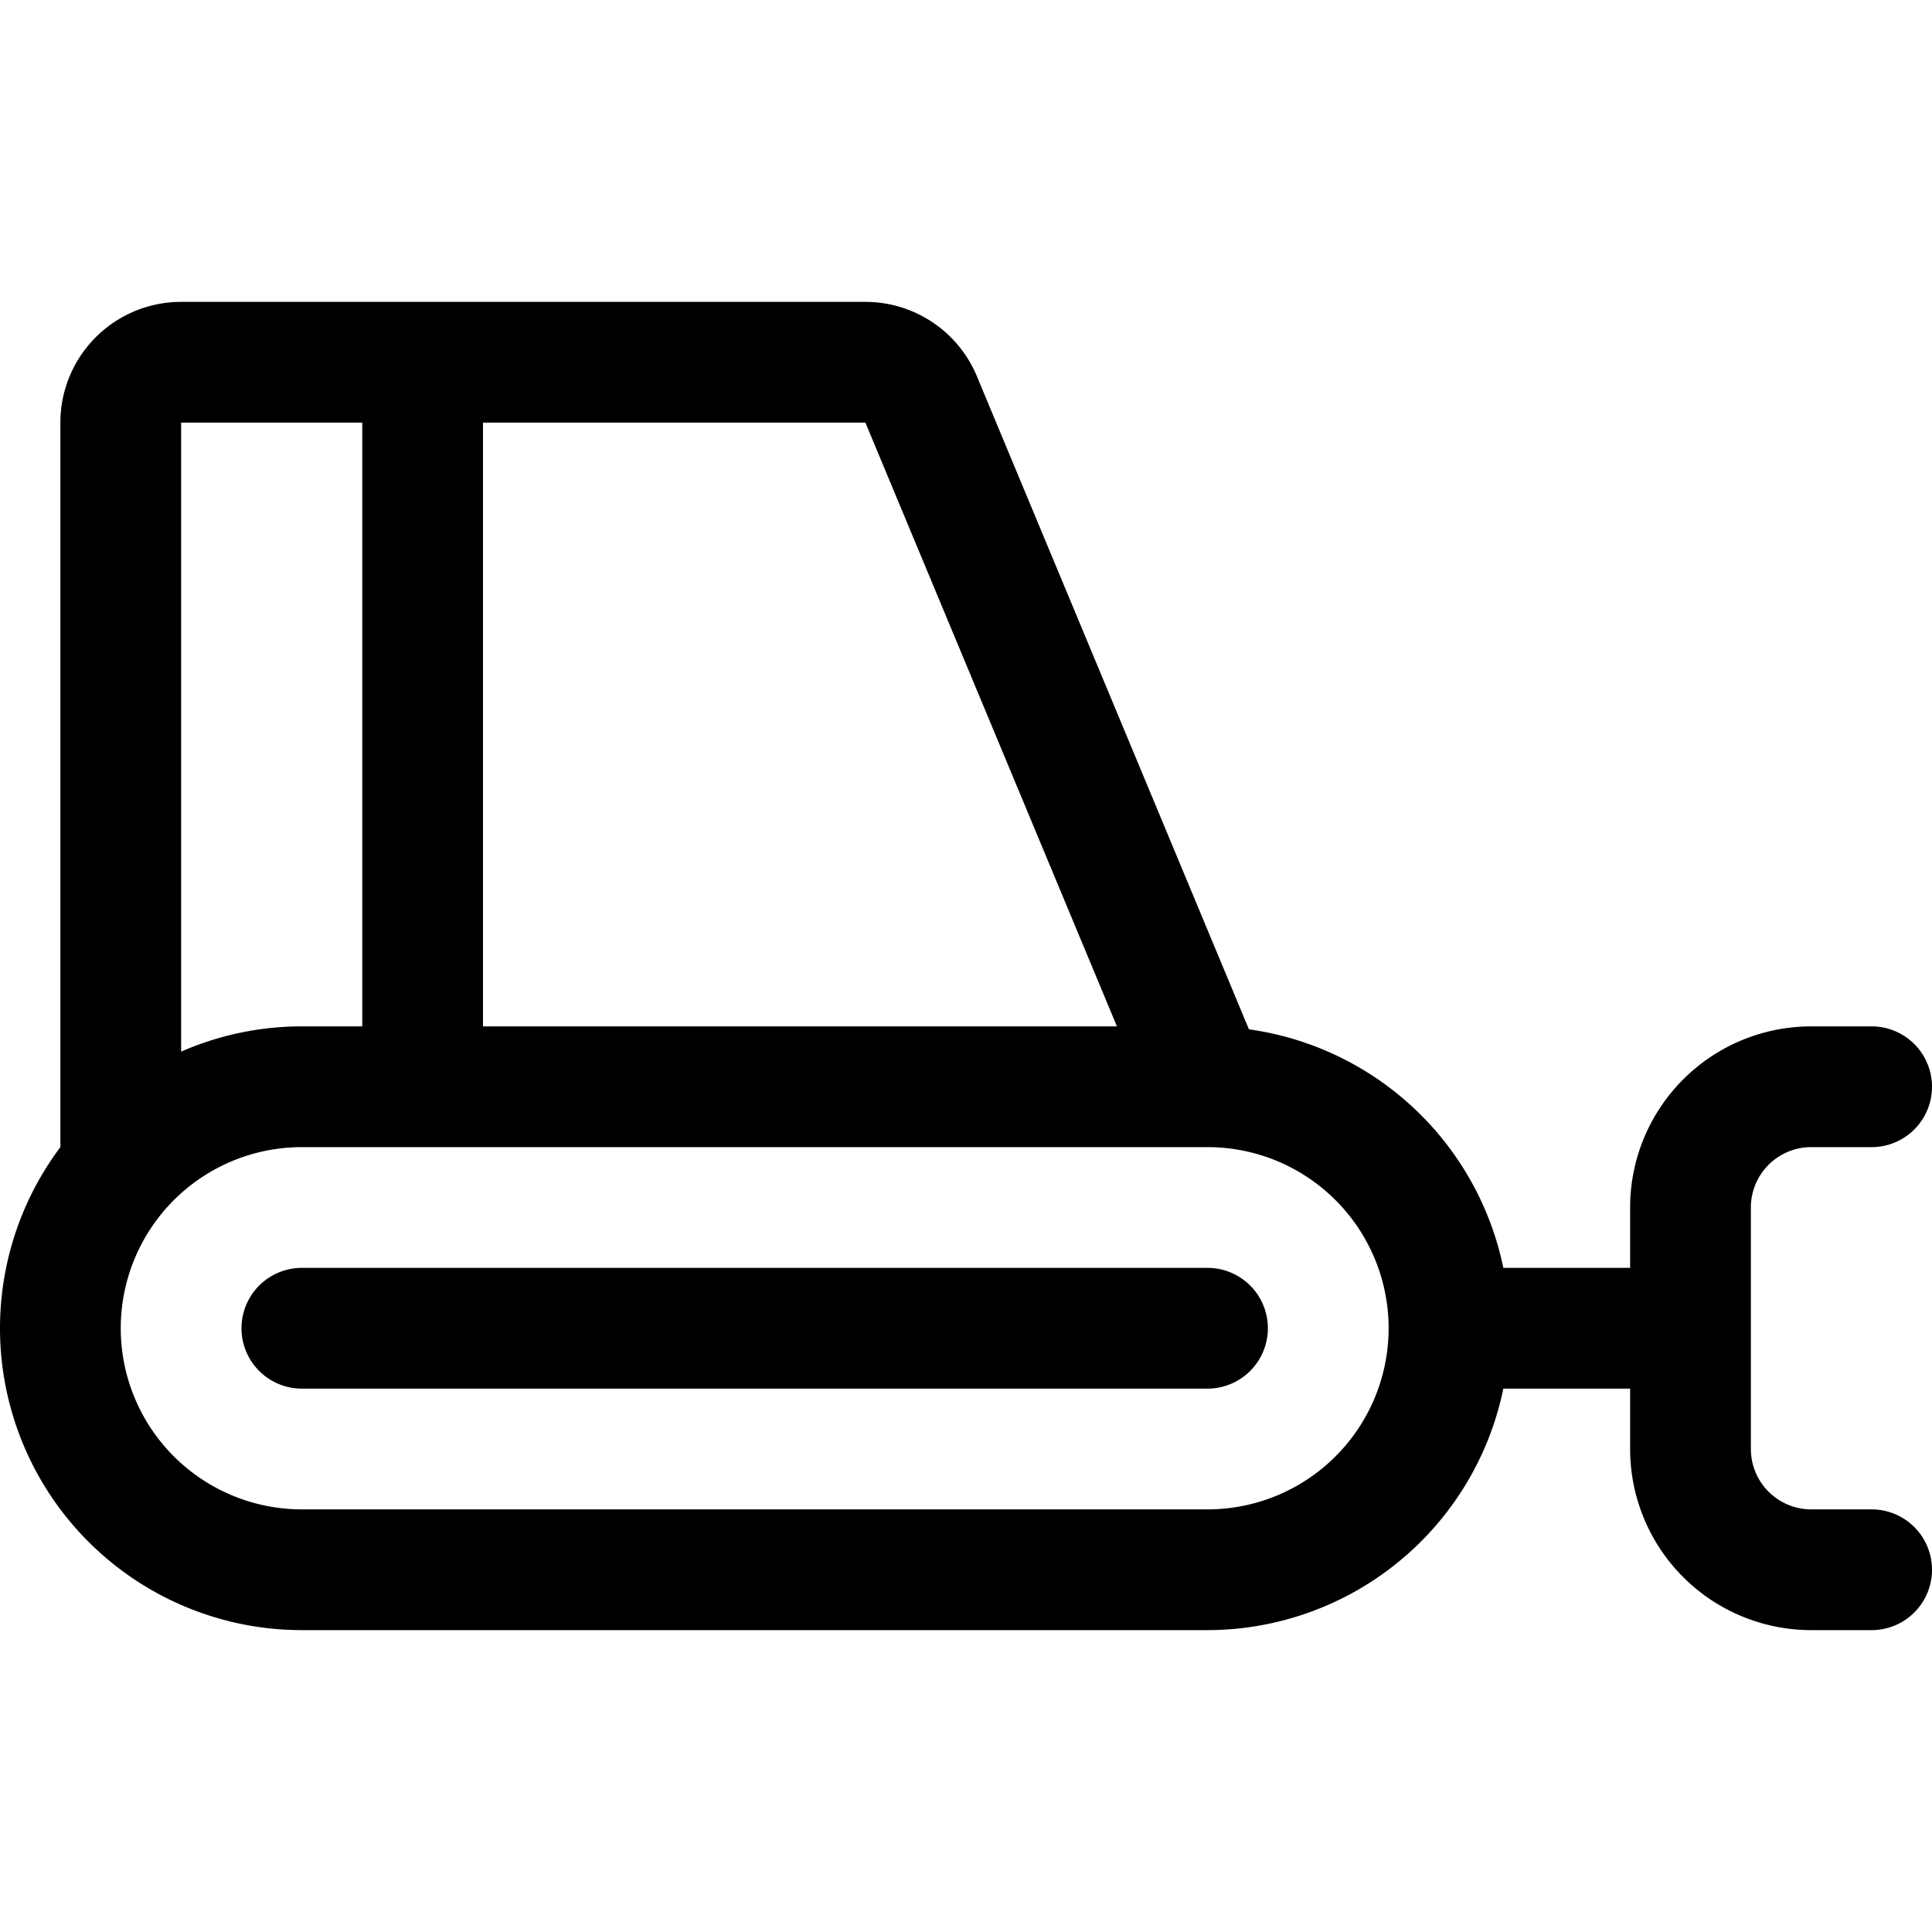
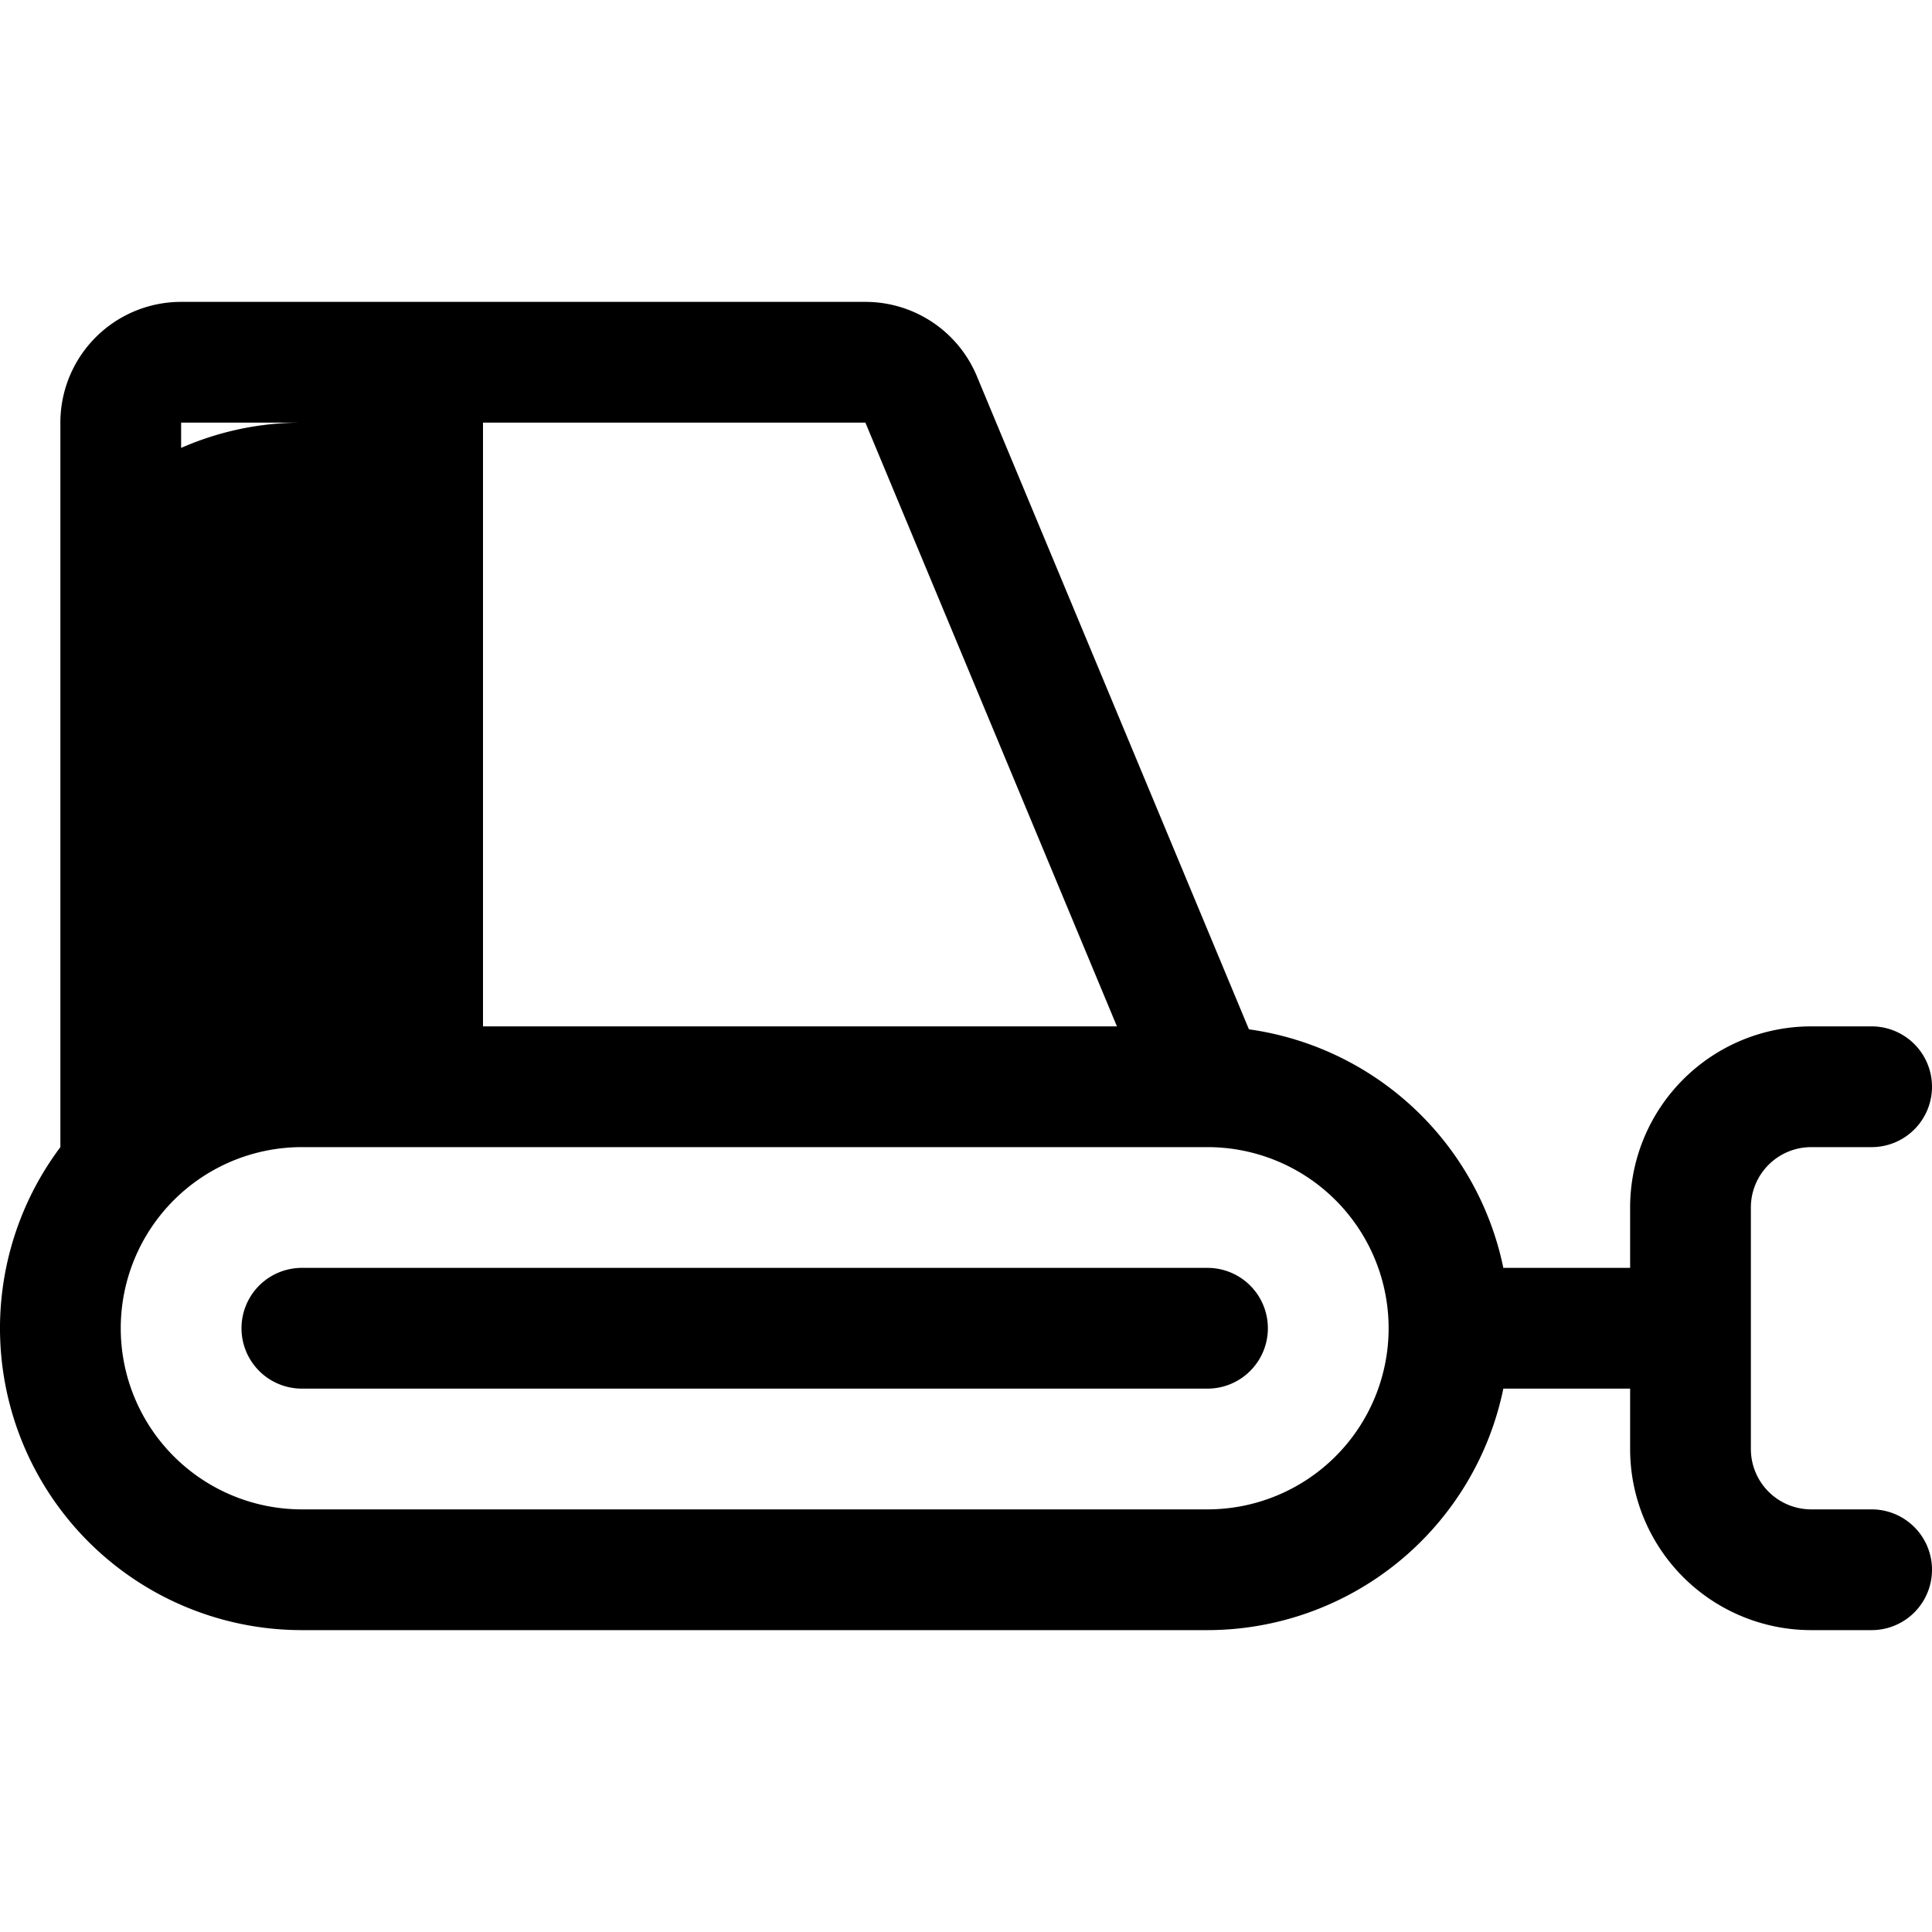
<svg xmlns="http://www.w3.org/2000/svg" width="32" height="32" viewBox="0 0 256 256">
-   <path d="M248 200h-8a8 8 0 0 1-8-8v-32a8 8 0 0 1 8-8h8a8 8 0 0 0 0-16h-8a24 24 0 0 0-24 24v8h-16.8a40.09 40.09 0 0 0-33.71-31.61l-36.05-86.54A16 16 0 0 0 114.67 40H24A16 16 0 0 0 8 56v96a40 40 0 0 0 32 64h120a40.07 40.07 0 0 0 39.2-32H216v8a24 24 0 0 0 24 24h8a8 8 0 0 0 0-16Zm-100-64H64V56h50.67ZM48 56v80h-8a39.72 39.72 0 0 0-16 3.35V56Zm112 144H40a24 24 0 0 1 0-48h120a24 24 0 0 1 0 48Zm8-24a8 8 0 0 1-8 8H40a8 8 0 0 1 0-16h120a8 8 0 0 1 8 8Z" />
+   <path d="M248 200h-8a8 8 0 0 1-8-8v-32a8 8 0 0 1 8-8h8a8 8 0 0 0 0-16h-8a24 24 0 0 0-24 24v8h-16.8a40.09 40.09 0 0 0-33.71-31.61l-36.05-86.54A16 16 0 0 0 114.67 40H24A16 16 0 0 0 8 56v96a40 40 0 0 0 32 64h120a40.07 40.07 0 0 0 39.2-32H216v8a24 24 0 0 0 24 24h8a8 8 0 0 0 0-16Zm-100-64H64V56h50.67ZM48 56h-8a39.72 39.72 0 0 0-16 3.35V56Zm112 144H40a24 24 0 0 1 0-48h120a24 24 0 0 1 0 48Zm8-24a8 8 0 0 1-8 8H40a8 8 0 0 1 0-16h120a8 8 0 0 1 8 8Z" />
</svg>